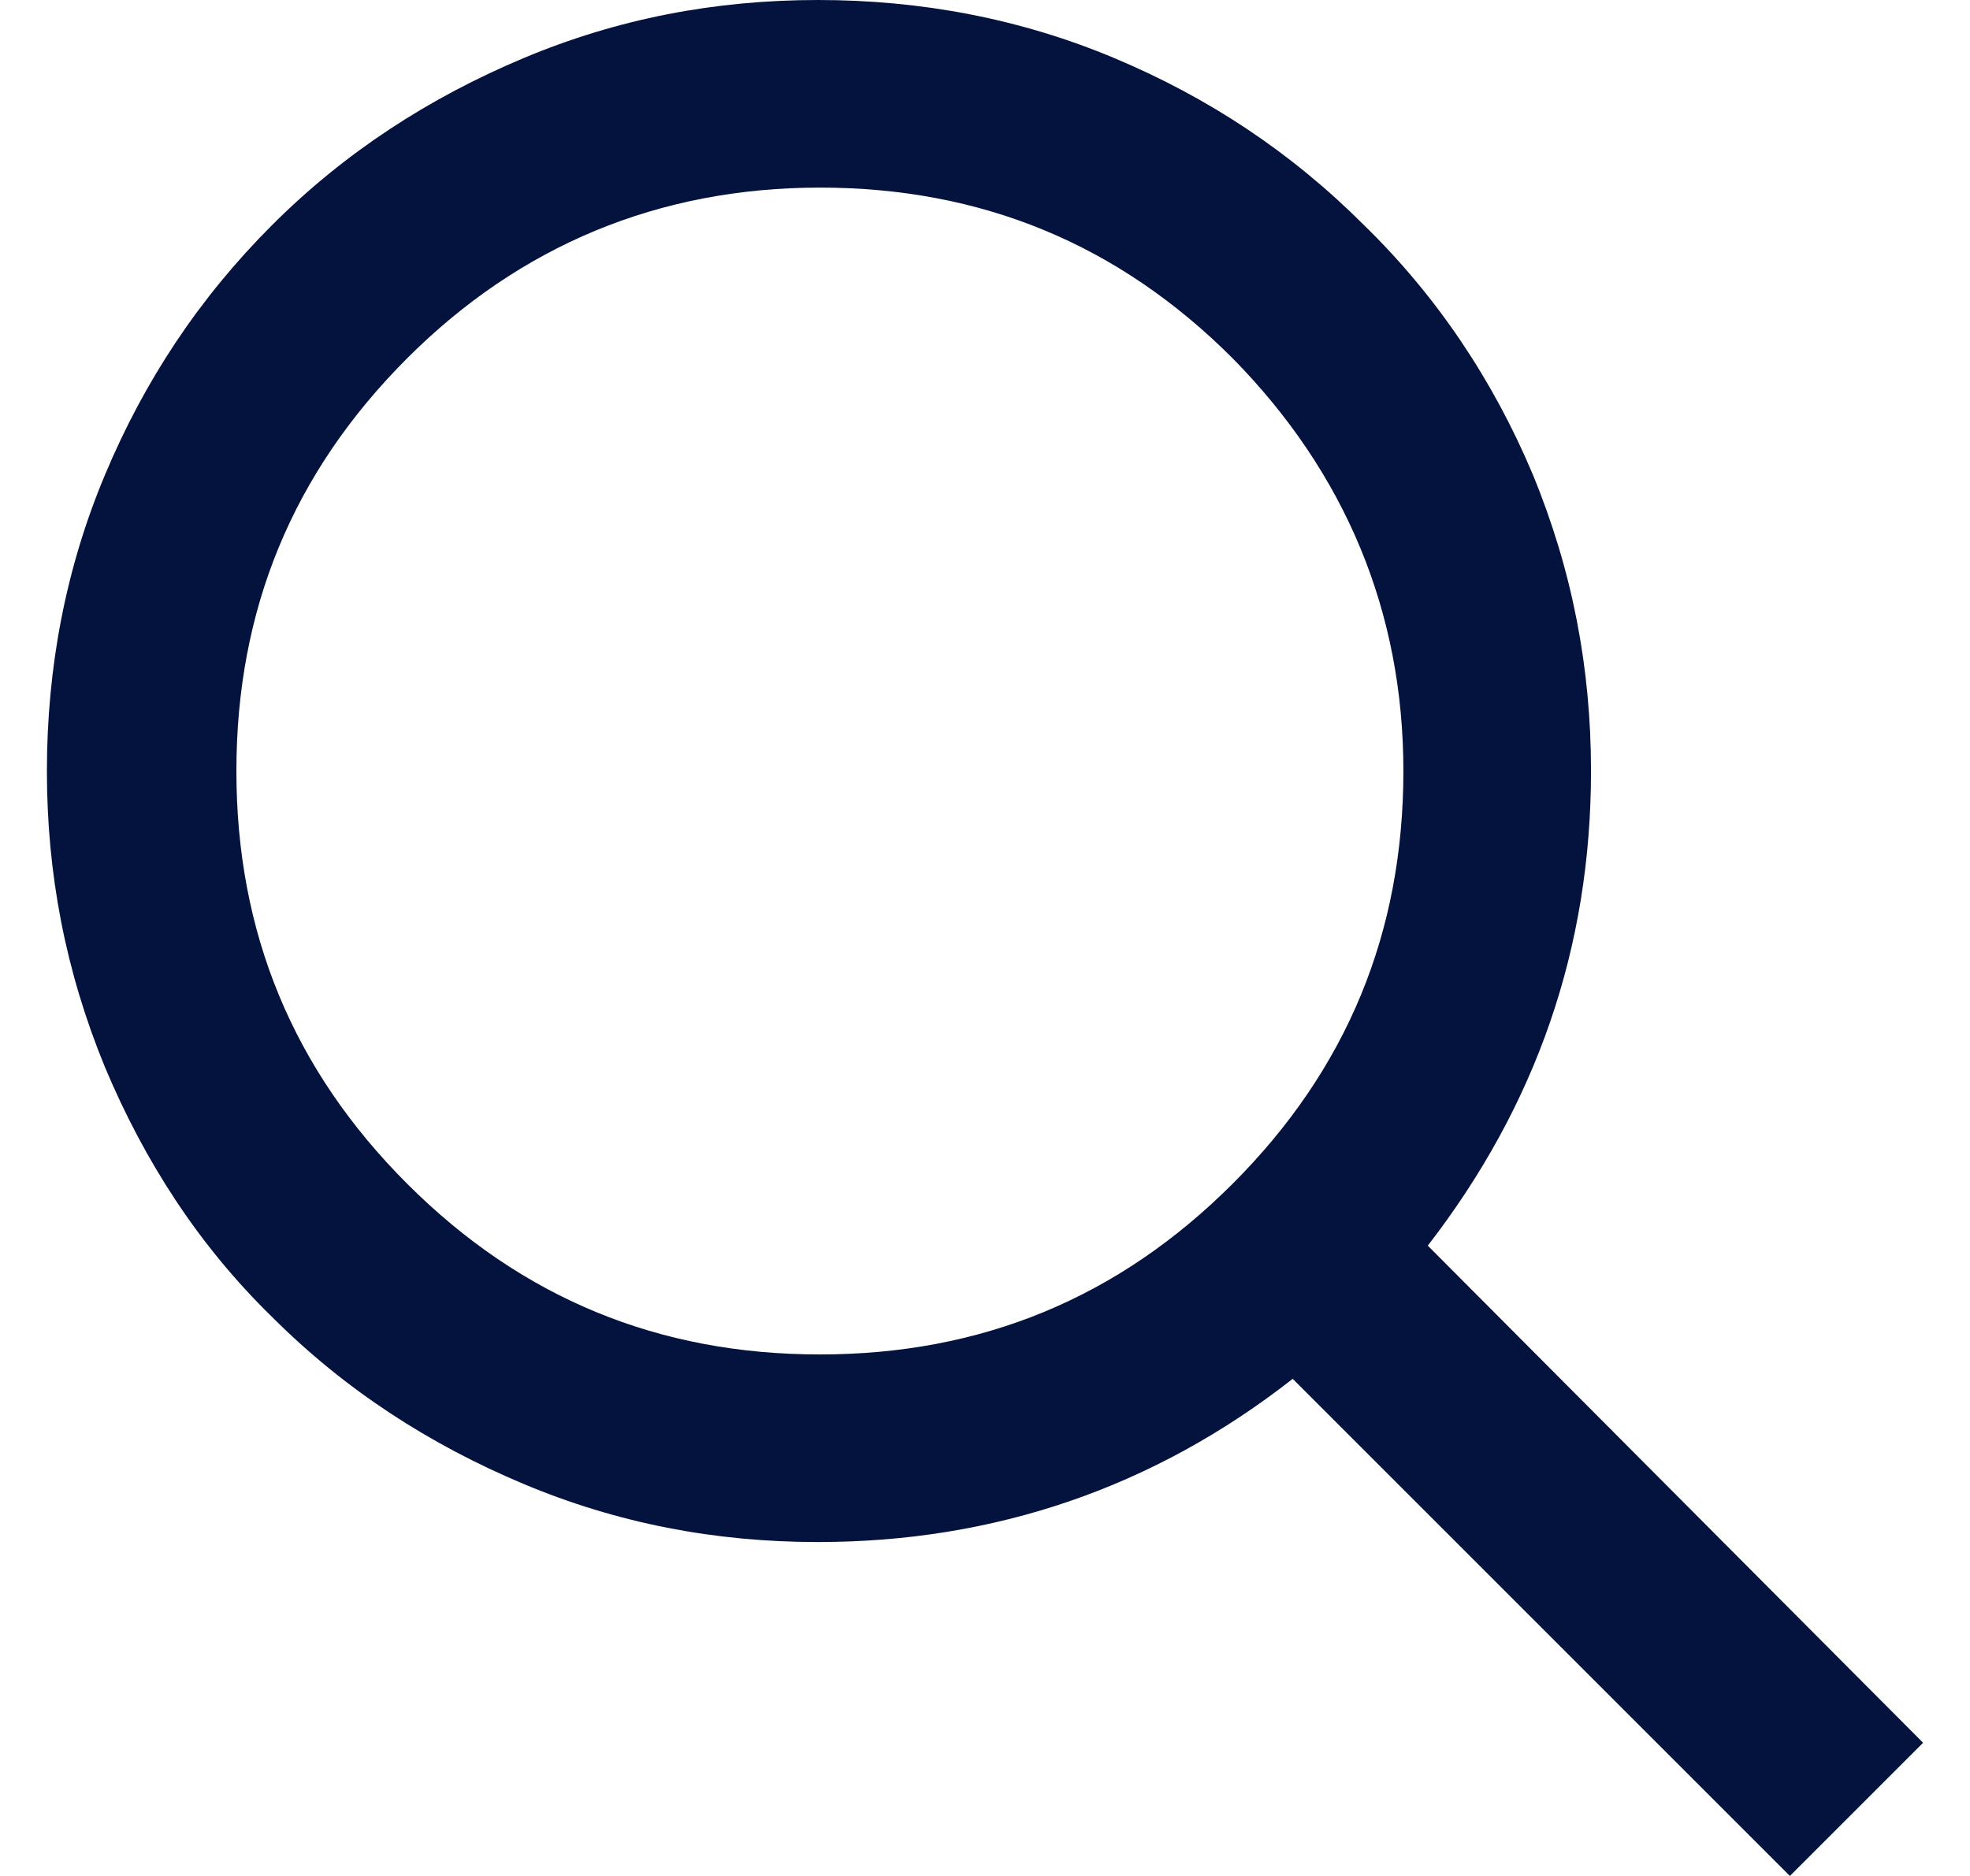
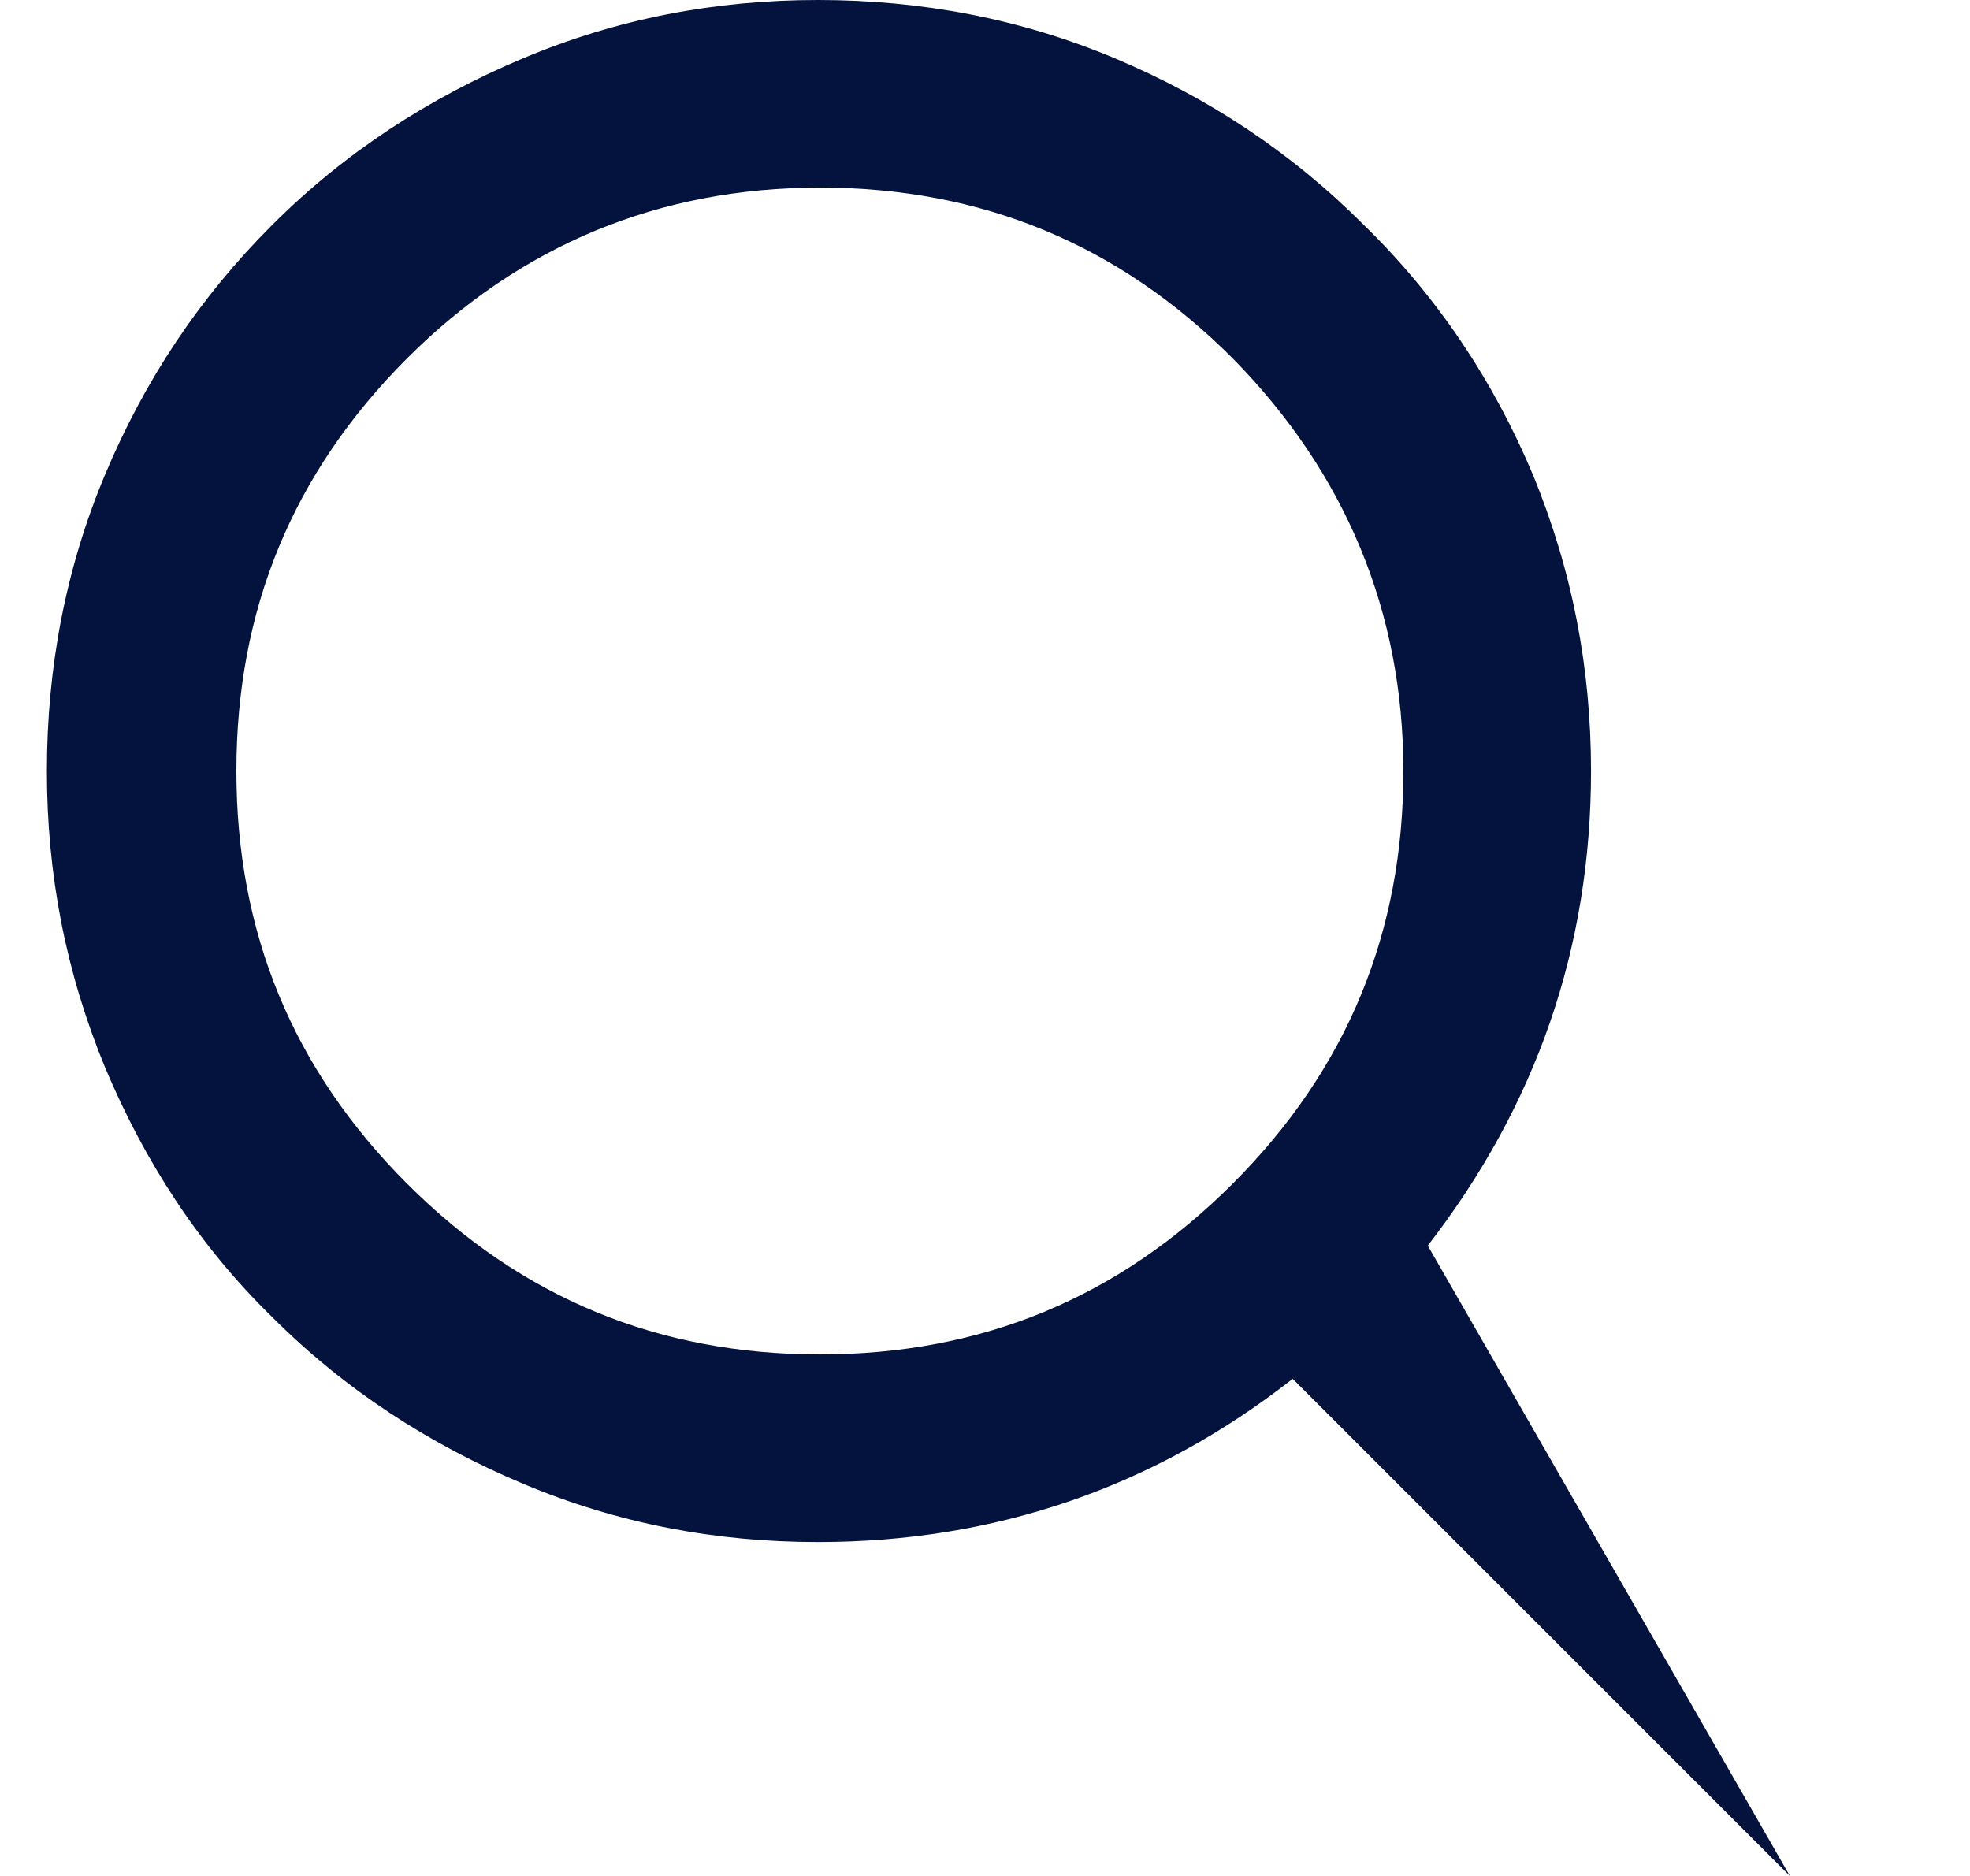
<svg xmlns="http://www.w3.org/2000/svg" width="21" height="20" viewBox="0 0 21 20" fill="none">
-   <path d="M15.22 13.28C16.38 11.78 16.96 10.1 16.96 8.22C16.96 7.12 16.76 6.08 16.34 5.06C15.92 4.06 15.32 3.16 14.54 2.4C13.76 1.62 12.88 1.04 11.88 0.62C10.88 0.2 9.82 0 8.72 0C7.62 0 6.58 0.2 5.58 0.62C4.58 1.04 3.68 1.62 2.9 2.4C2.12 3.18 1.54 4.06 1.12 5.06C0.7 6.06 0.5 7.12 0.5 8.22C0.5 9.32 0.7 10.36 1.12 11.38C1.54 12.38 2.12 13.28 2.9 14.04C3.68 14.82 4.58 15.4 5.58 15.82C6.58 16.24 7.62 16.44 8.72 16.44C10.6 16.44 12.3 15.86 13.78 14.7L19.08 20L20.5 18.58L15.22 13.28ZM2.52 8.22C2.52 6.5 3.12 5.04 4.34 3.82C5.54 2.62 7.02 2 8.74 2C10.46 2 11.92 2.6 13.14 3.82C14.34 5.04 14.96 6.52 14.96 8.22C14.96 9.94 14.36 11.4 13.14 12.62C11.92 13.84 10.46 14.44 8.74 14.44C7.02 14.44 5.56 13.84 4.34 12.62C3.12 11.4 2.52 9.94 2.52 8.22Z" fill="#04133E" />
+   <path d="M15.22 13.28C16.38 11.78 16.96 10.1 16.96 8.22C16.96 7.12 16.76 6.08 16.34 5.06C15.92 4.06 15.32 3.16 14.54 2.4C13.76 1.62 12.88 1.04 11.88 0.62C10.88 0.2 9.82 0 8.72 0C7.62 0 6.58 0.2 5.58 0.62C4.58 1.04 3.68 1.62 2.9 2.4C2.12 3.18 1.54 4.06 1.12 5.06C0.7 6.06 0.5 7.12 0.5 8.22C0.5 9.32 0.7 10.36 1.12 11.38C1.54 12.38 2.12 13.28 2.9 14.04C3.68 14.82 4.58 15.4 5.58 15.82C6.58 16.24 7.62 16.44 8.72 16.44C10.6 16.44 12.3 15.86 13.78 14.7L19.08 20L15.22 13.28ZM2.52 8.22C2.52 6.5 3.12 5.04 4.34 3.82C5.54 2.62 7.02 2 8.74 2C10.46 2 11.92 2.6 13.14 3.82C14.34 5.04 14.96 6.52 14.96 8.22C14.96 9.94 14.36 11.4 13.14 12.62C11.92 13.84 10.46 14.44 8.74 14.44C7.02 14.44 5.56 13.84 4.34 12.62C3.12 11.4 2.52 9.94 2.52 8.22Z" fill="#04133E" />
</svg>